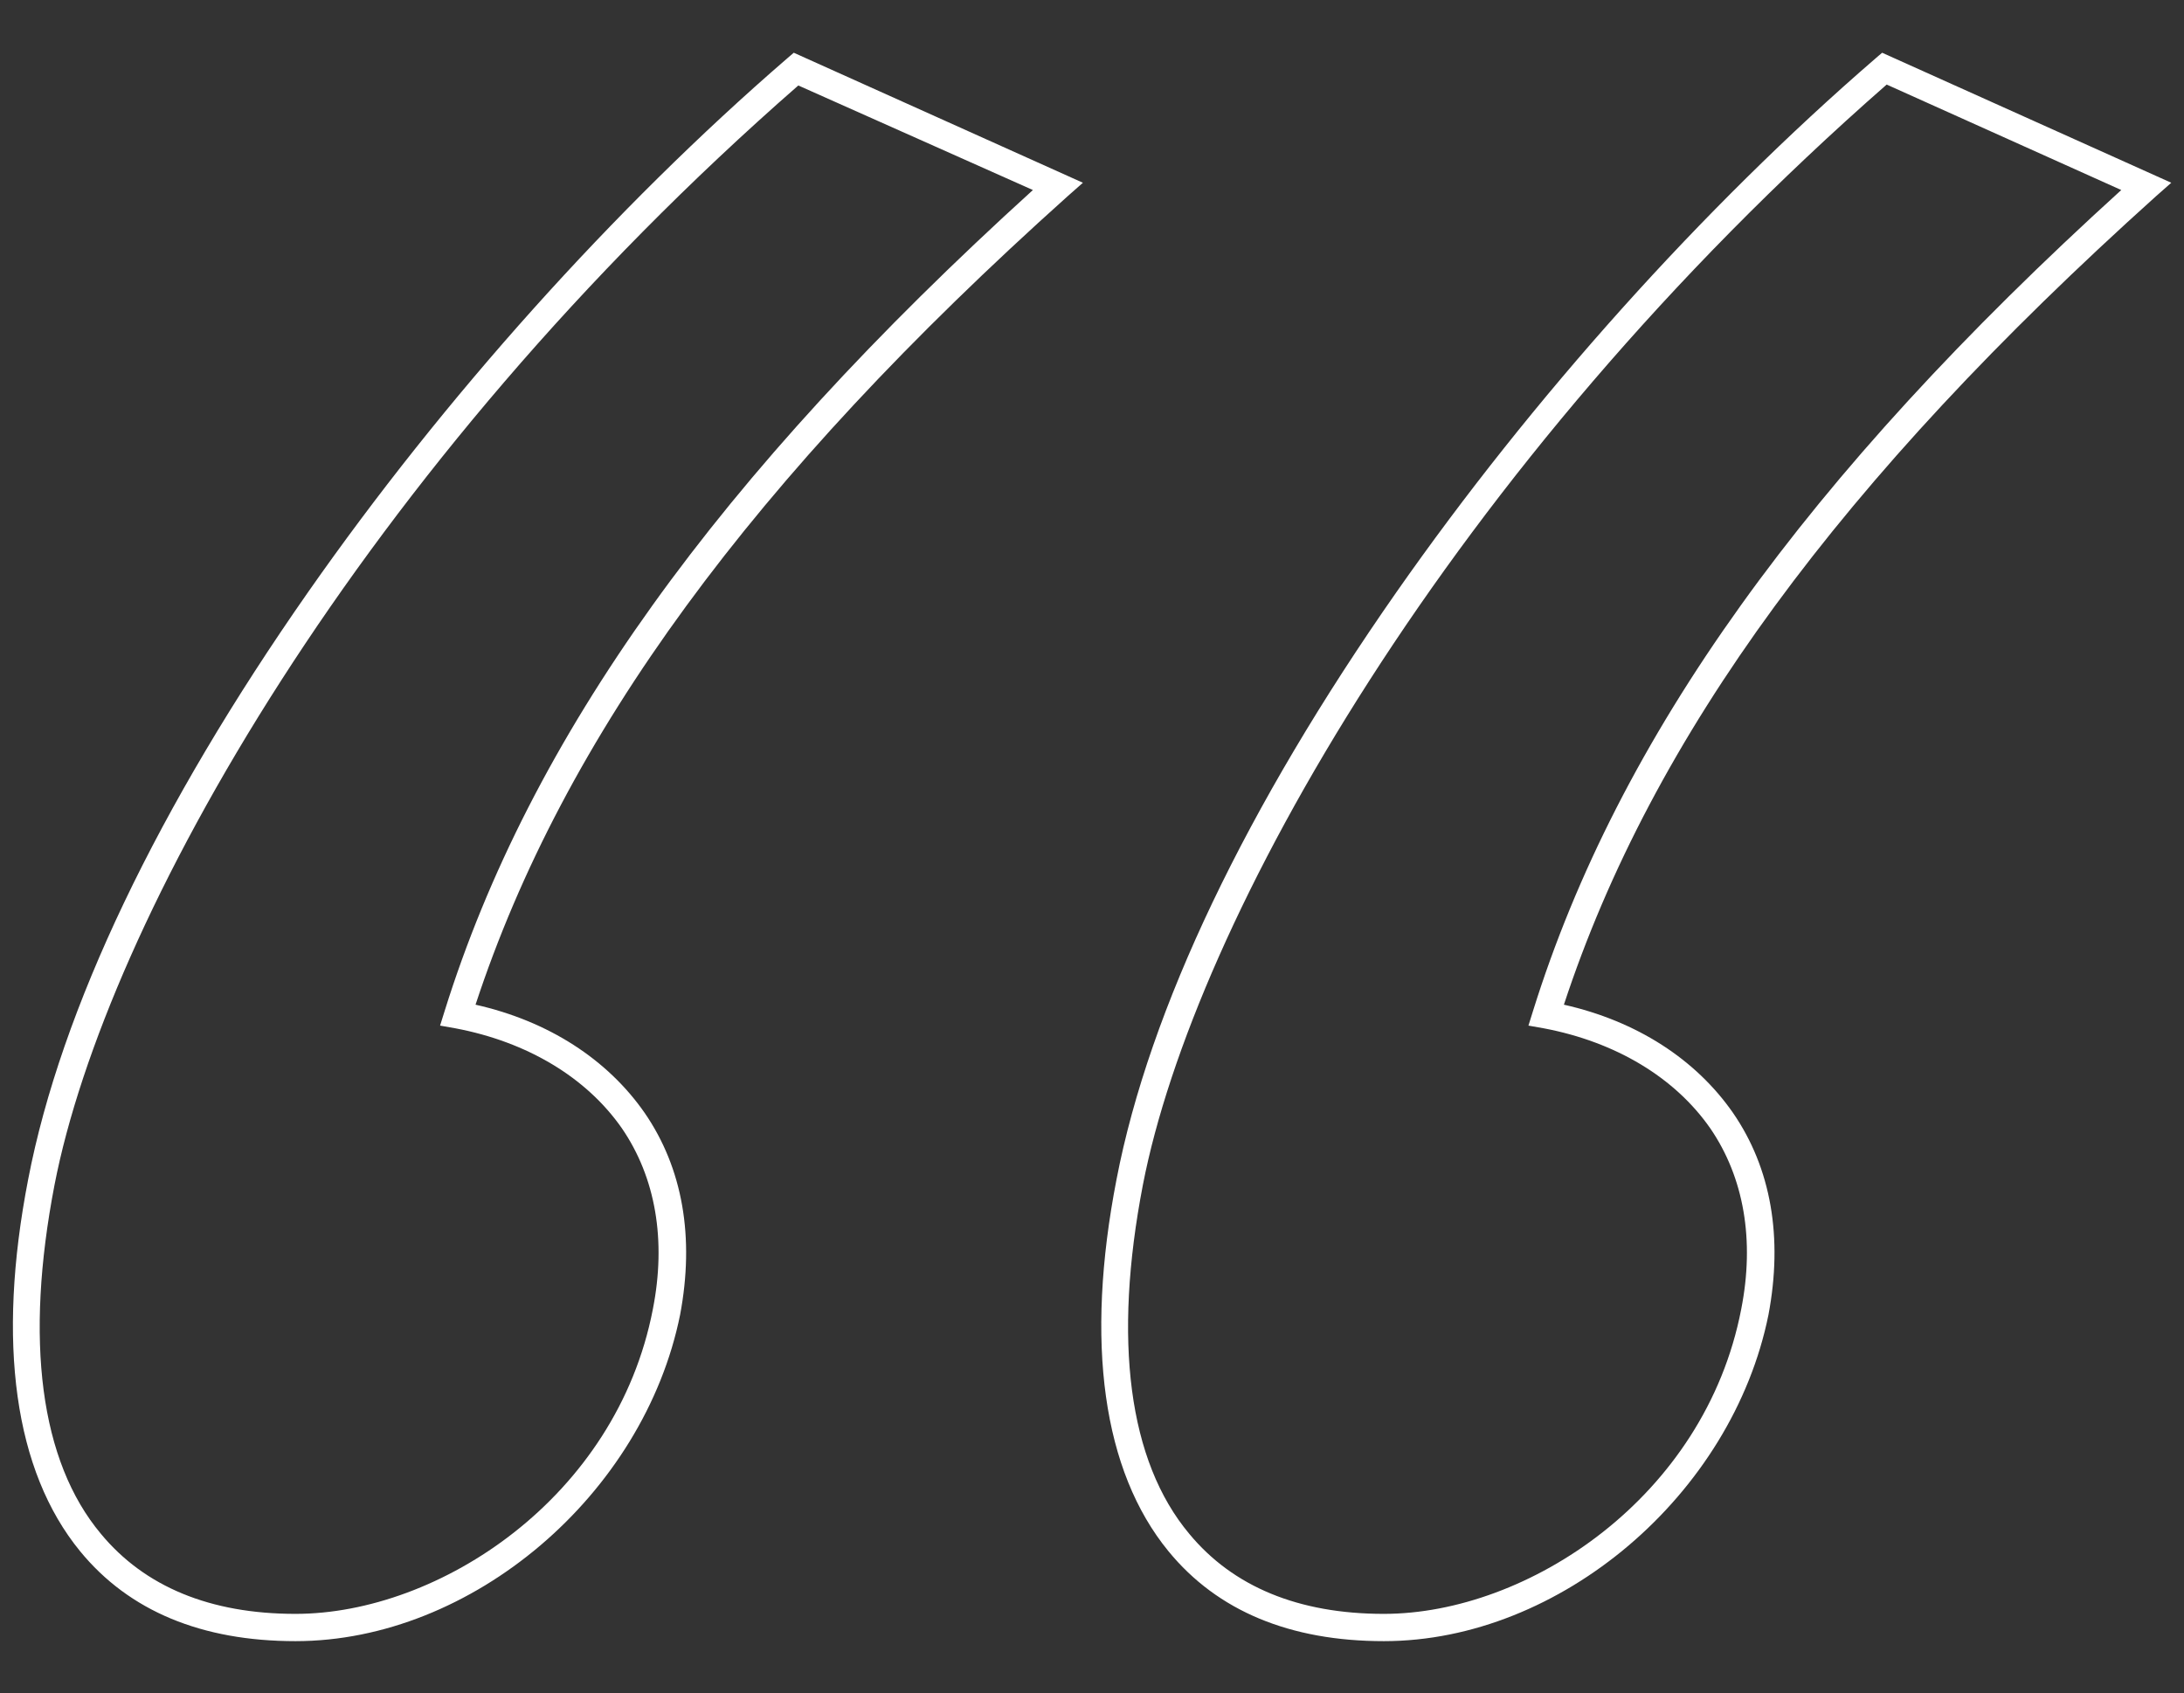
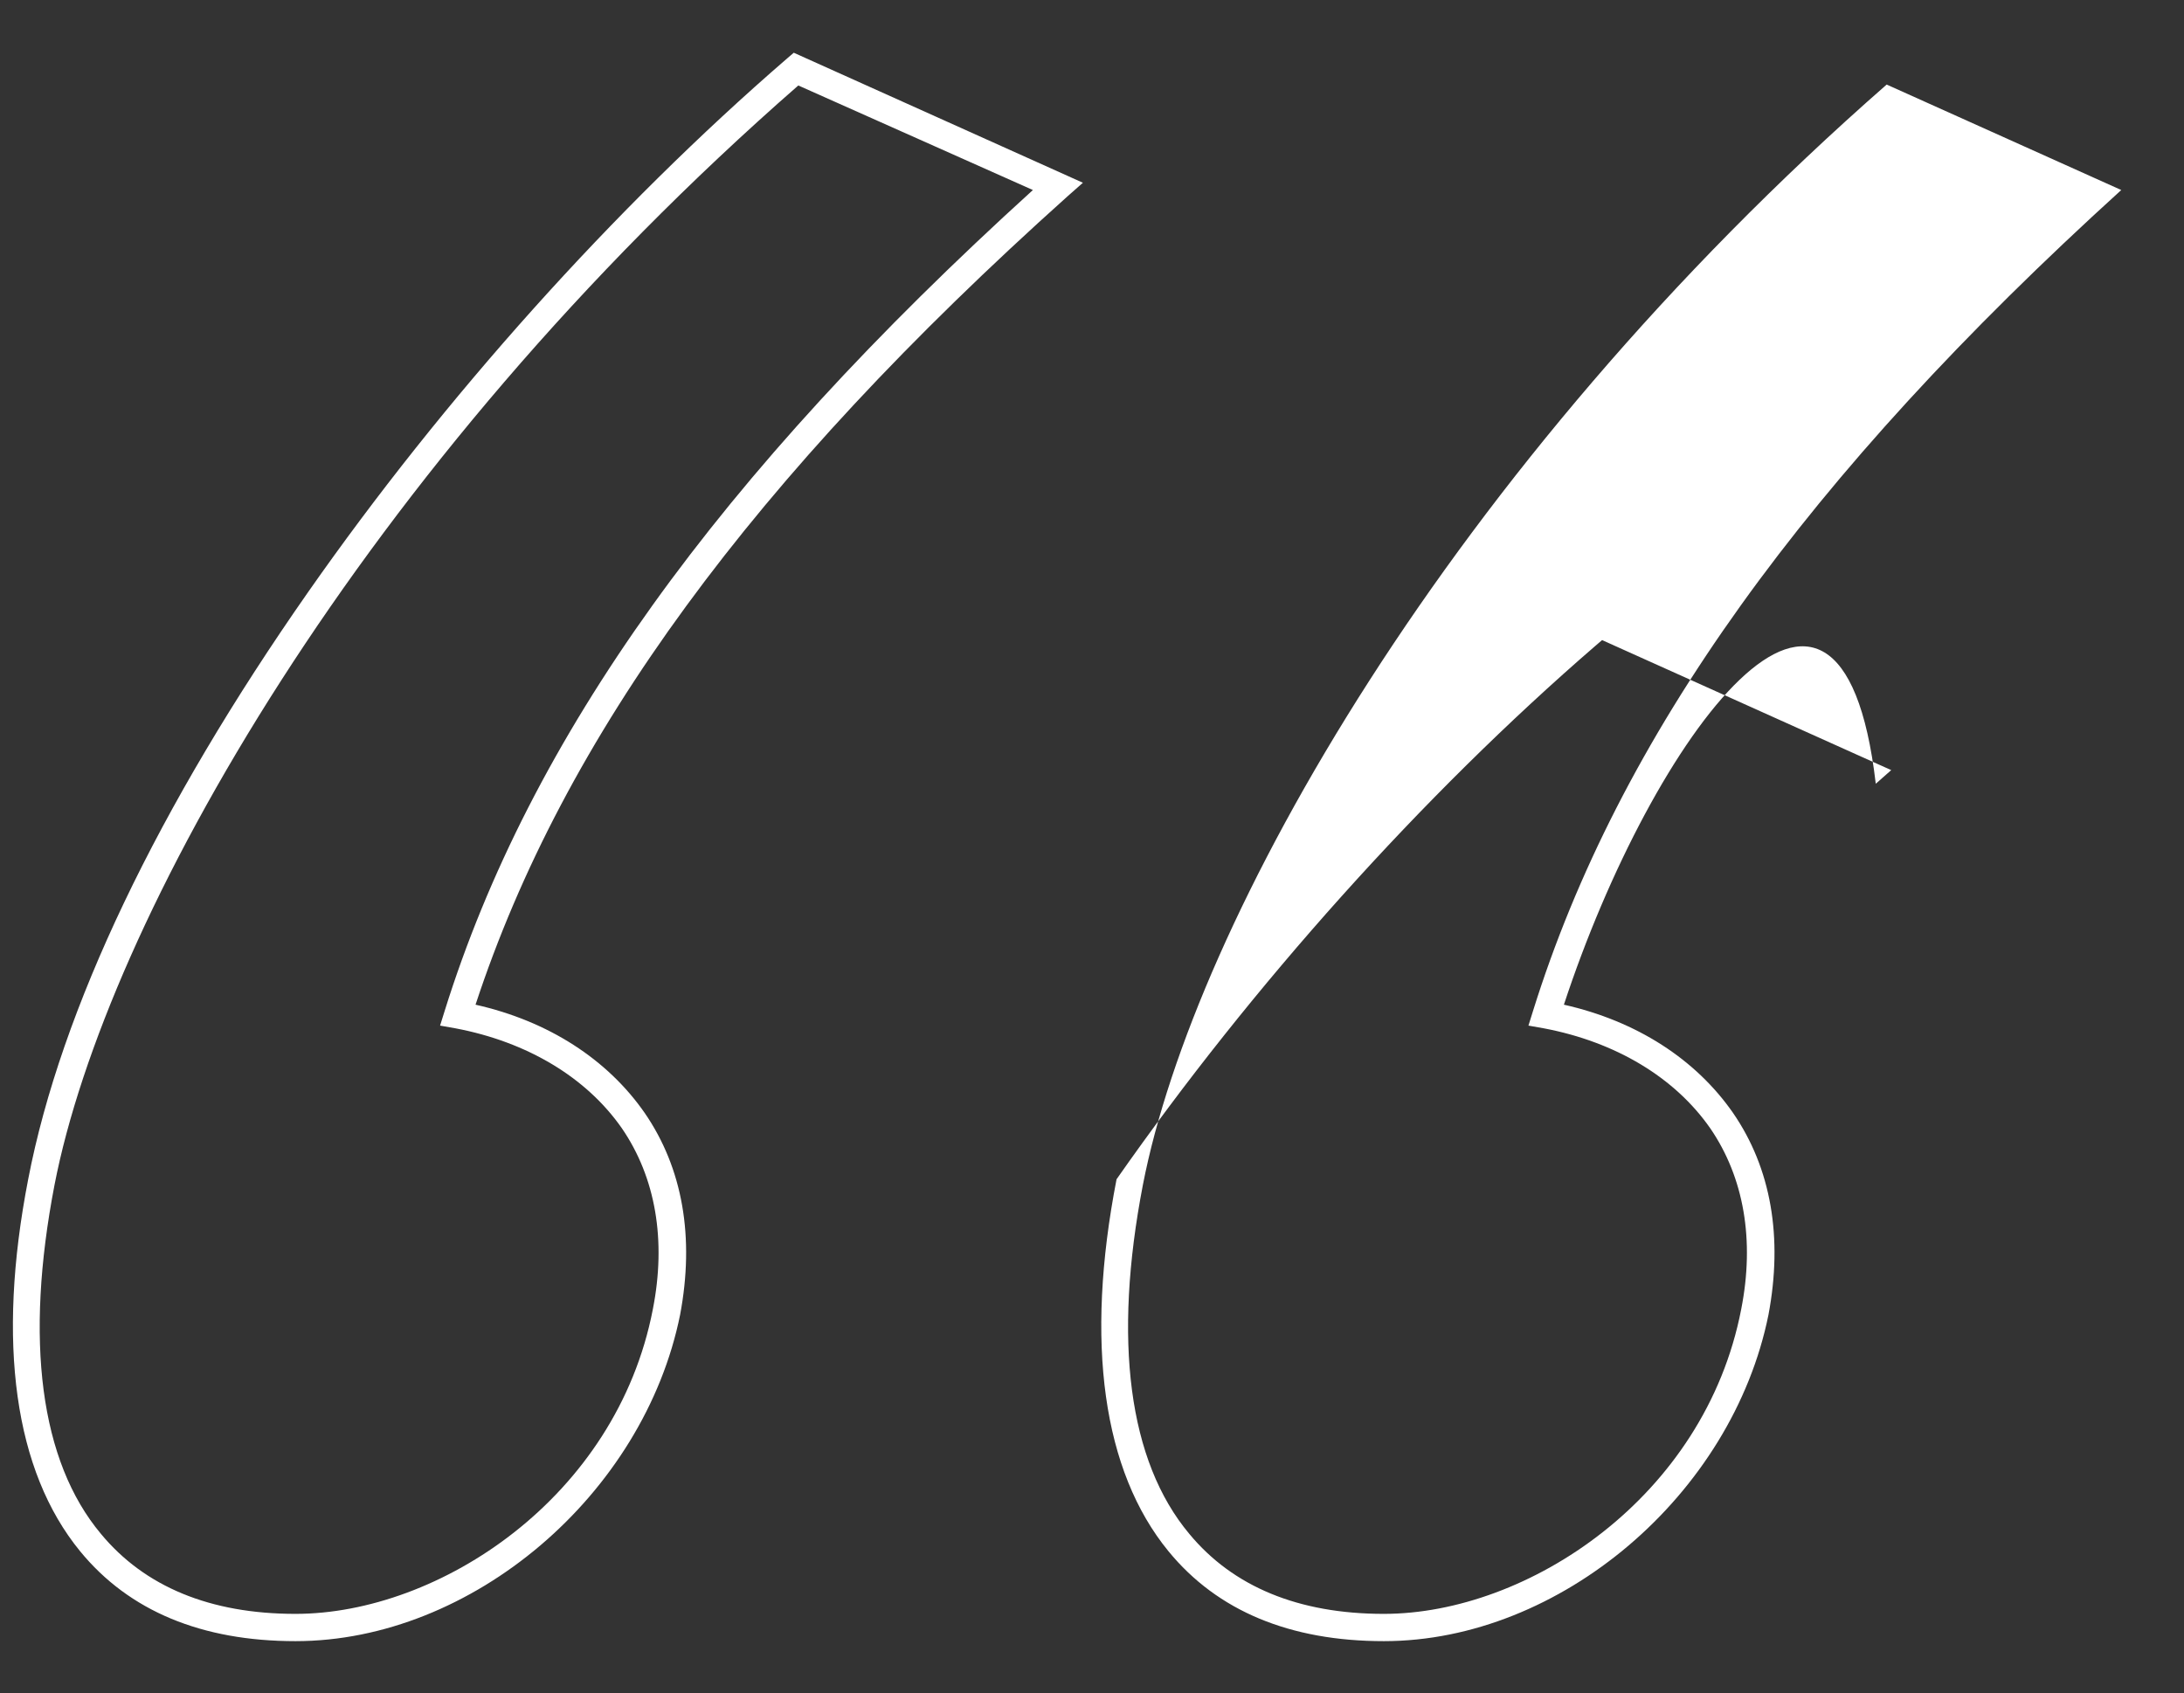
<svg xmlns="http://www.w3.org/2000/svg" version="1.1" id="Layer_1" x="0px" y="0px" viewBox="0 0 240.2 186.2" style="enable-background:new 0 0 240.2 186.2;" xml:space="preserve">
  <rect x="0" y="0" width="240.2" height="186.2" fill="#333333" stroke="none" />
  <style type="text/css">
	.st0{fill:#FFFFFF;}
</style>
  <g>
-     <path class="st0" d="M152.2,180.5c-10.3,0-18.3-3.3-23.7-9.9c-7.2-8.8-9.2-22.9-5.7-40.9l0,0c3.6-18.7,14.3-41,30.8-64.6   c14.9-21.3,33.6-42.2,52.7-58.7l0.7-0.6l31.8,14.3l-1.7,1.5C202.4,52.8,181.7,81,172,110.5c8,1.8,14.5,6,18.6,11.9   c4.2,6.1,5.5,13.7,3.9,22.2C190.5,164.4,171.6,180.5,152.2,180.5z M125.7,130.3L125.7,130.3c-3.3,17.1-1.6,30.4,5.1,38.4   c4.8,5.8,12,8.8,21.4,8.8c15.8,0,35.3-12.8,39.3-33.5c1.5-7.6,0.3-14.5-3.4-19.9c-3.9-5.6-10.4-9.5-18.3-11l-1.7-0.3l0.5-1.6   c9.4-30.1,30-58.8,64.7-90.3L207.5,9.3C159.3,51.5,131.3,101.5,125.7,130.3z M32.5,180.5c-10.3,0-18.3-3.3-23.7-9.9   c-7.2-8.8-9.2-22.9-5.7-40.9c3.6-18.7,14.3-41,30.8-64.6C48.8,43.8,67.5,22.9,86.6,6.4l0.7-0.6l31.8,14.3l-1.7,1.5   C82.7,52.7,62,81,52.3,110.5c8,1.8,14.5,6,18.6,11.9c4.2,6.1,5.5,13.7,3.9,22.2C70.8,164.4,51.9,180.5,32.5,180.5z M87.8,9.4   C39.6,51.5,11.6,101.5,6,130.3c-3.3,17.1-1.6,30.4,5.1,38.4c4.8,5.8,12,8.8,21.4,8.8c15.8,0,35.3-12.8,39.3-33.5   c1.5-7.6,0.3-14.5-3.4-19.9c-3.9-5.6-10.4-9.5-18.3-11l-1.7-0.3l0.5-1.6c9.4-30.1,30-58.8,64.7-90.3L87.8,9.4z" />
+     <path class="st0" d="M152.2,180.5c-10.3,0-18.3-3.3-23.7-9.9c-7.2-8.8-9.2-22.9-5.7-40.9l0,0c14.9-21.3,33.6-42.2,52.7-58.7l0.7-0.6l31.8,14.3l-1.7,1.5C202.4,52.8,181.7,81,172,110.5c8,1.8,14.5,6,18.6,11.9   c4.2,6.1,5.5,13.7,3.9,22.2C190.5,164.4,171.6,180.5,152.2,180.5z M125.7,130.3L125.7,130.3c-3.3,17.1-1.6,30.4,5.1,38.4   c4.8,5.8,12,8.8,21.4,8.8c15.8,0,35.3-12.8,39.3-33.5c1.5-7.6,0.3-14.5-3.4-19.9c-3.9-5.6-10.4-9.5-18.3-11l-1.7-0.3l0.5-1.6   c9.4-30.1,30-58.8,64.7-90.3L207.5,9.3C159.3,51.5,131.3,101.5,125.7,130.3z M32.5,180.5c-10.3,0-18.3-3.3-23.7-9.9   c-7.2-8.8-9.2-22.9-5.7-40.9c3.6-18.7,14.3-41,30.8-64.6C48.8,43.8,67.5,22.9,86.6,6.4l0.7-0.6l31.8,14.3l-1.7,1.5   C82.7,52.7,62,81,52.3,110.5c8,1.8,14.5,6,18.6,11.9c4.2,6.1,5.5,13.7,3.9,22.2C70.8,164.4,51.9,180.5,32.5,180.5z M87.8,9.4   C39.6,51.5,11.6,101.5,6,130.3c-3.3,17.1-1.6,30.4,5.1,38.4c4.8,5.8,12,8.8,21.4,8.8c15.8,0,35.3-12.8,39.3-33.5   c1.5-7.6,0.3-14.5-3.4-19.9c-3.9-5.6-10.4-9.5-18.3-11l-1.7-0.3l0.5-1.6c9.4-30.1,30-58.8,64.7-90.3L87.8,9.4z" />
  </g>
</svg>